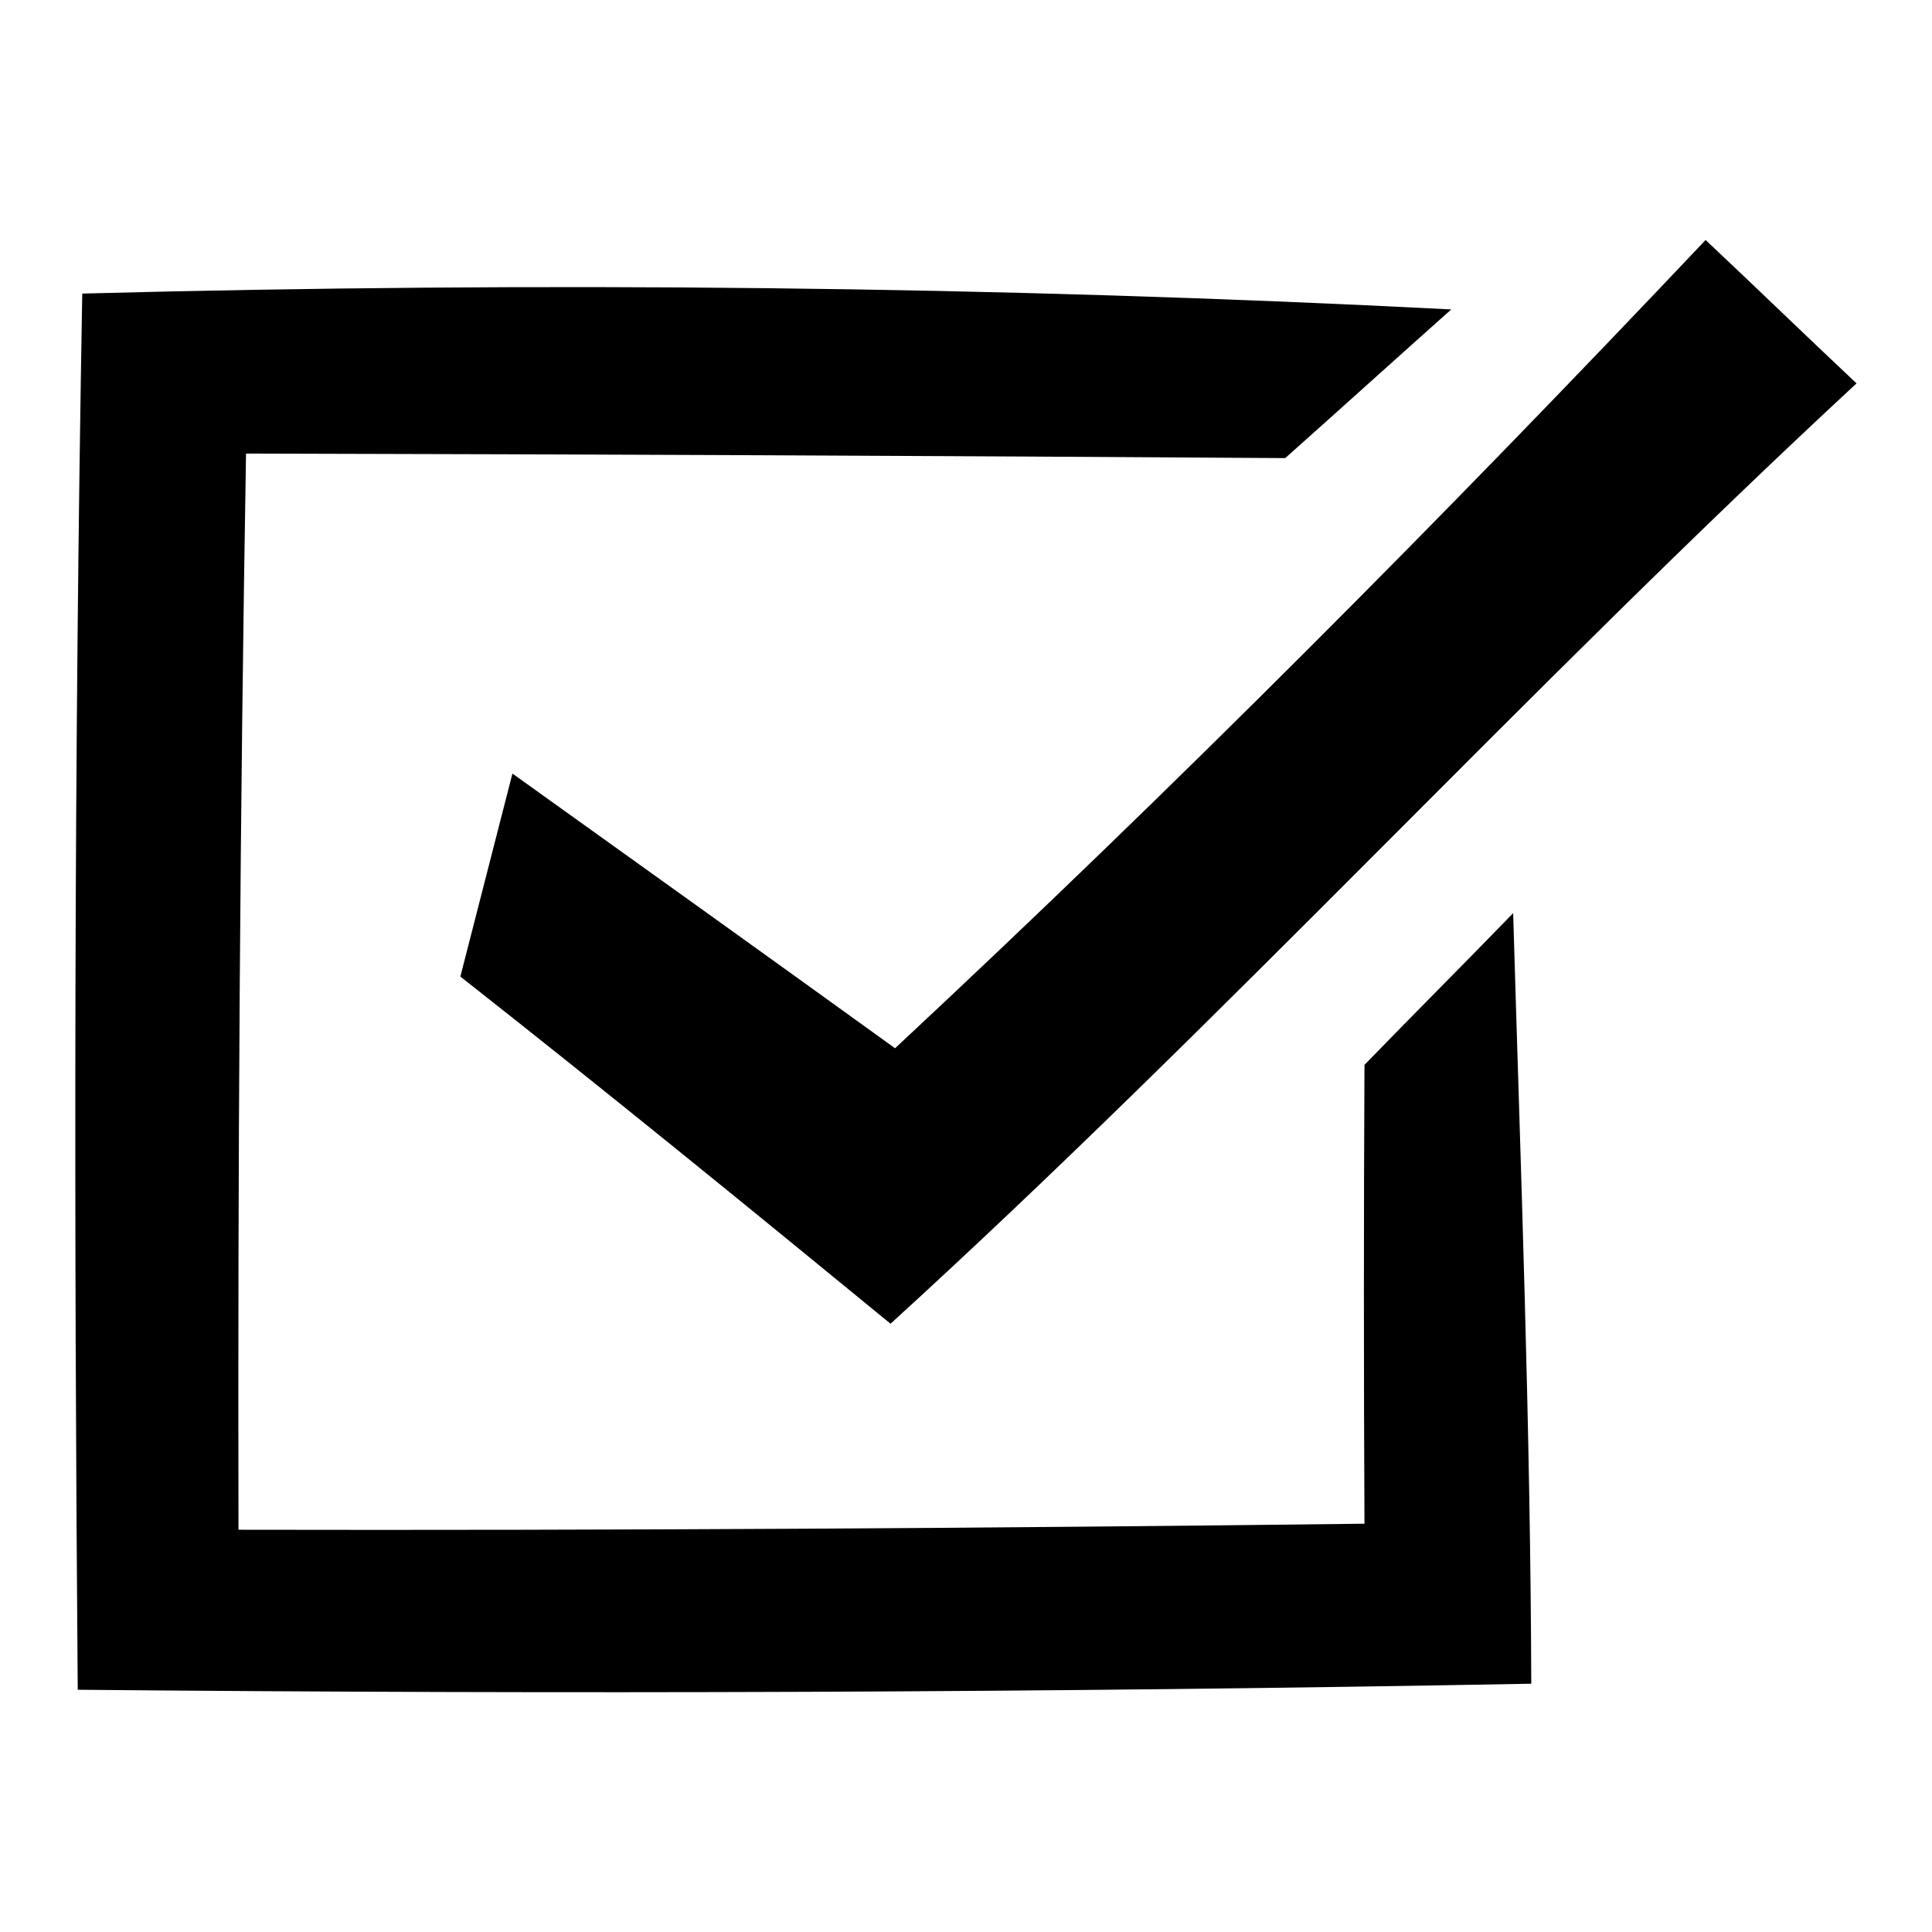
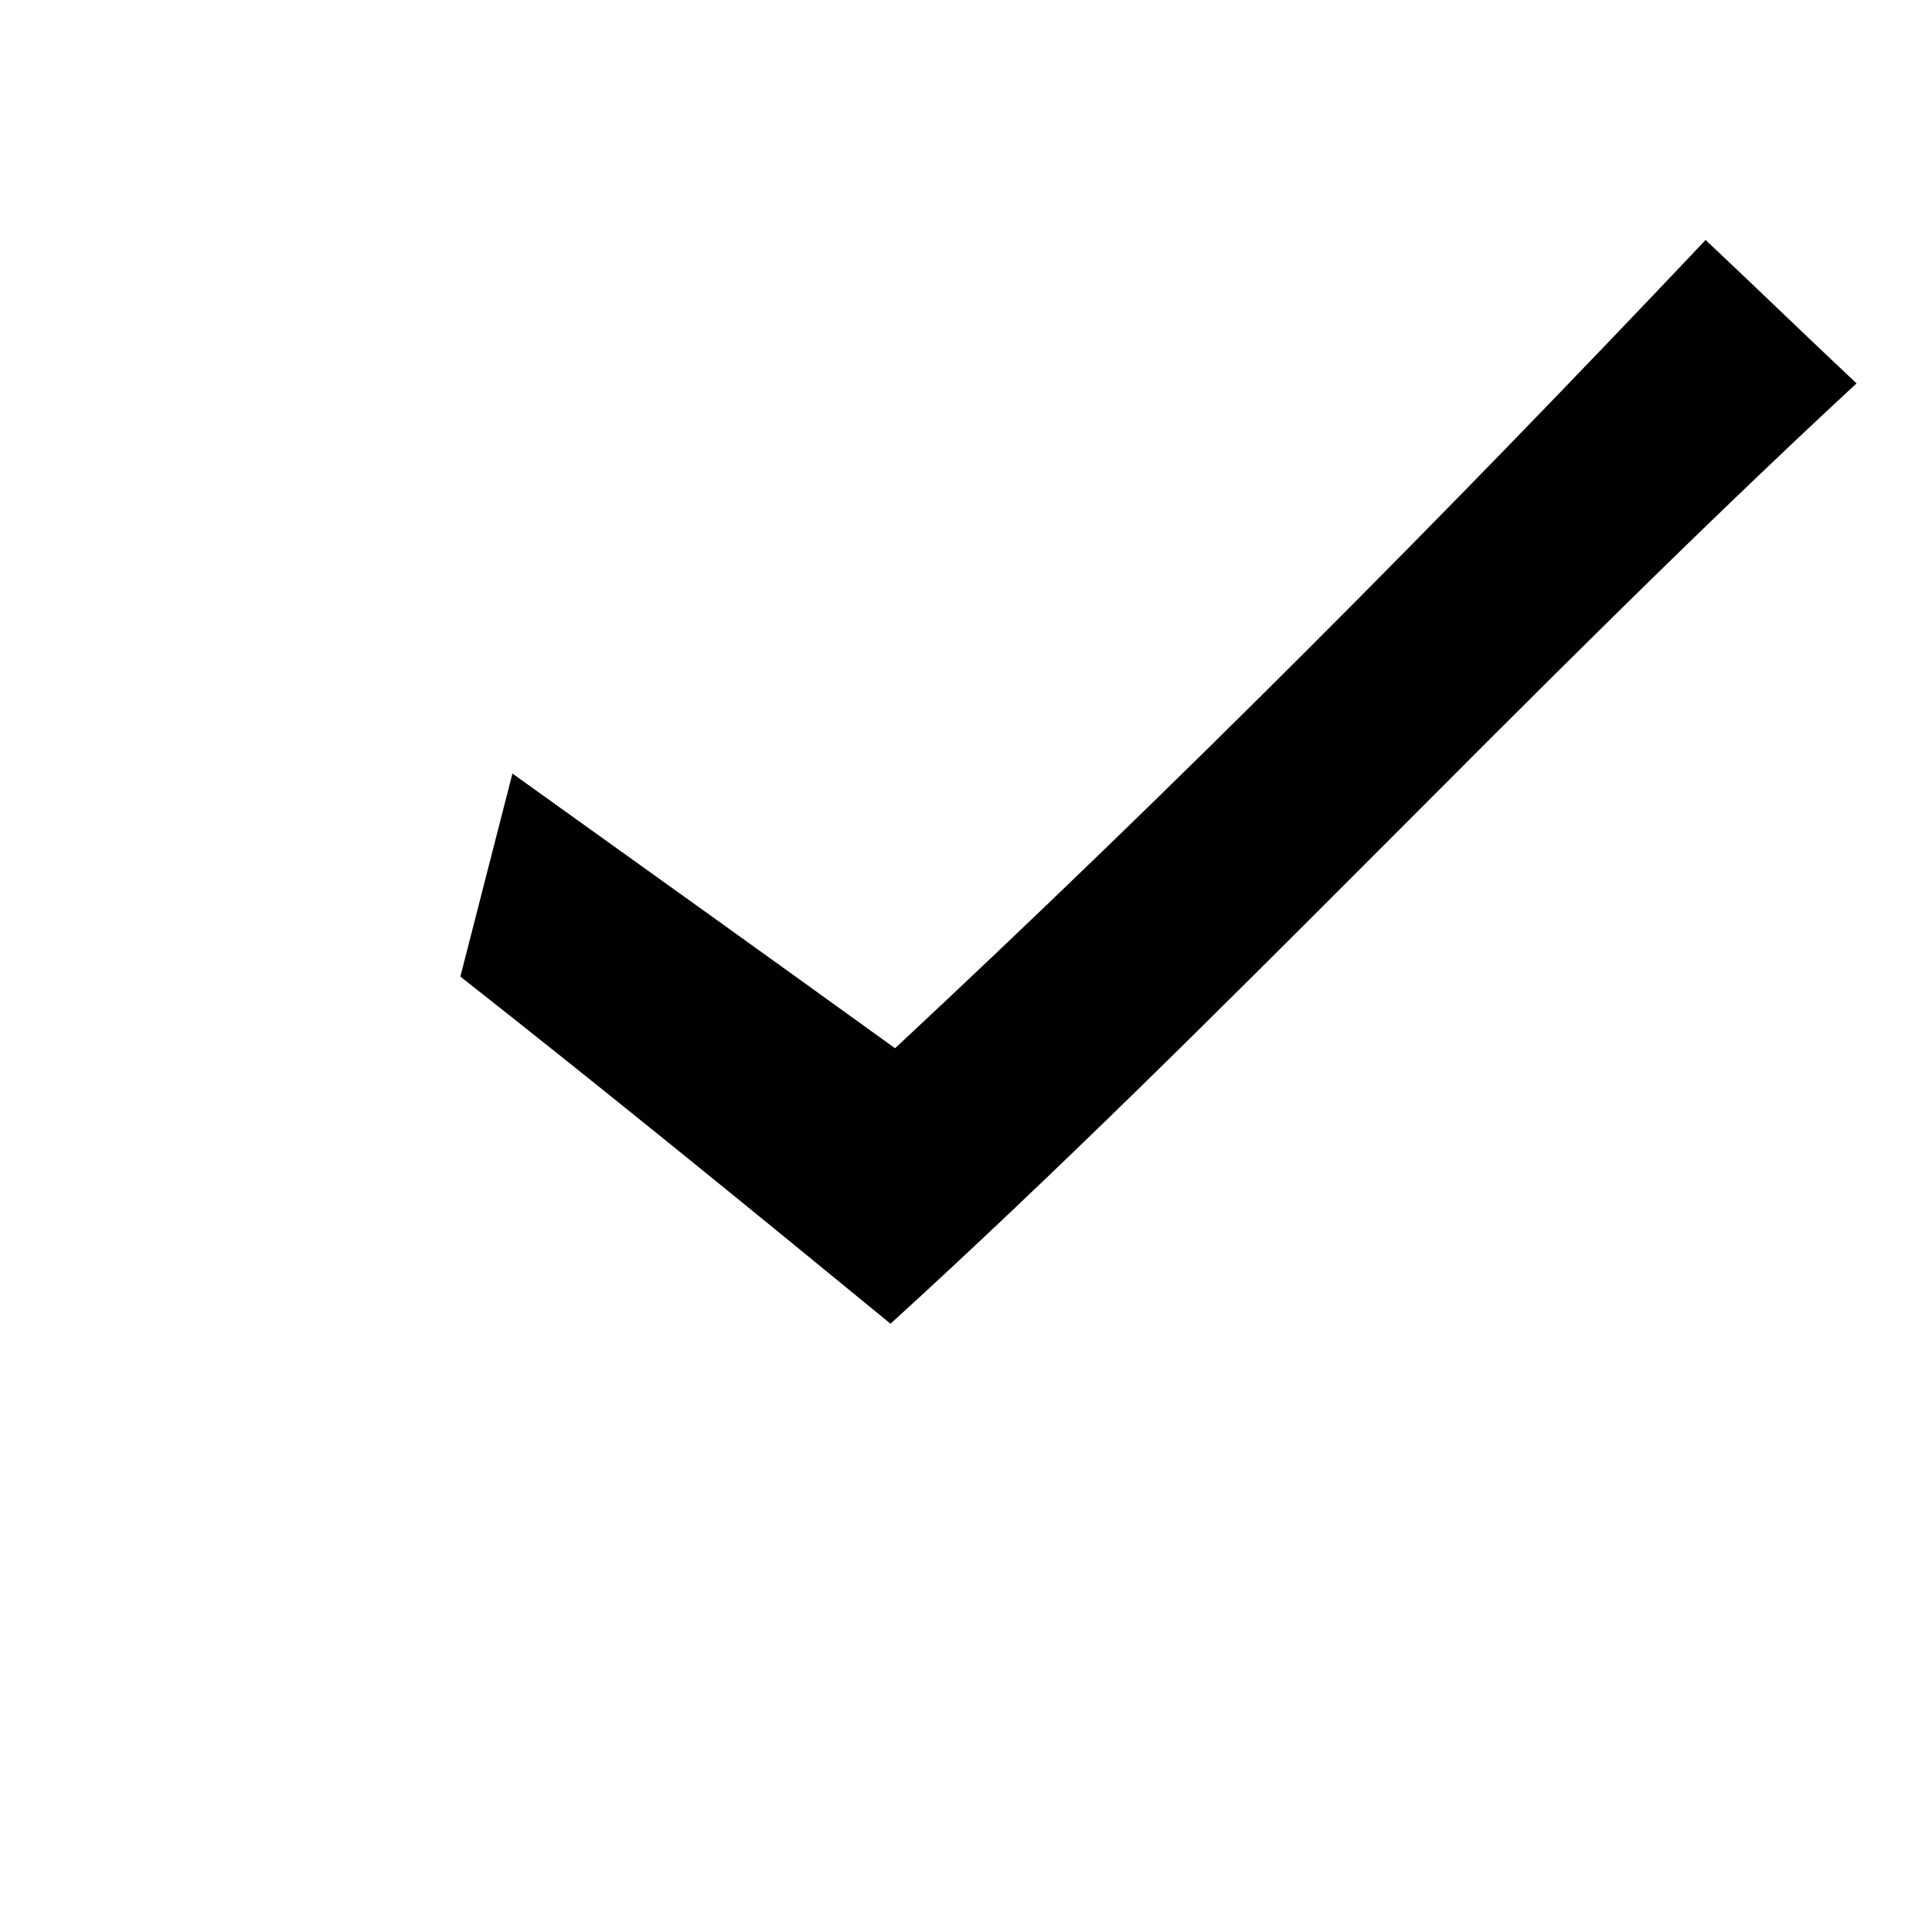
<svg xmlns="http://www.w3.org/2000/svg" version="1.1" x="0px" y="0px" viewBox="0 0 256 256" enable-background="new 0 0 256 256" xml:space="preserve">
  <g>
    <g>
      <path fill="#000000" d="M226,31.8c6.7,6.3,13.3,12.7,20,19c-43.7,40.5-84,84.5-128,124.6c-18.9-15.5-37.8-30.9-57-46c2.3-9,4.6-17.9,6.9-26.9c16.9,12.1,33.8,24.2,50.7,36.4C155.6,104.4,191.2,68.6,226,31.8L226,31.8z" />
-       <path fill="#000000" d="M10.9,38.9c60.5-1.6,121-1,181.4,2.1c-7.3,6.5-14.7,13.2-22,19.7c-45.9-0.3-91.8-0.5-137.7-0.6c-0.8,47.5-1.1,95-1,142.6c49.8,0.1,99.5-0.2,149.2-0.8c-0.1-20.3-0.1-40.6,0-60.8c6.5-6.7,13.2-13.4,19.7-20.1c1,34,2.3,68,2.4,102.1c-64.2,1.2-128.4,1.4-192.6,0.8C9.8,162.2,9.8,100.6,10.9,38.9L10.9,38.9z" />
    </g>
  </g>
</svg>